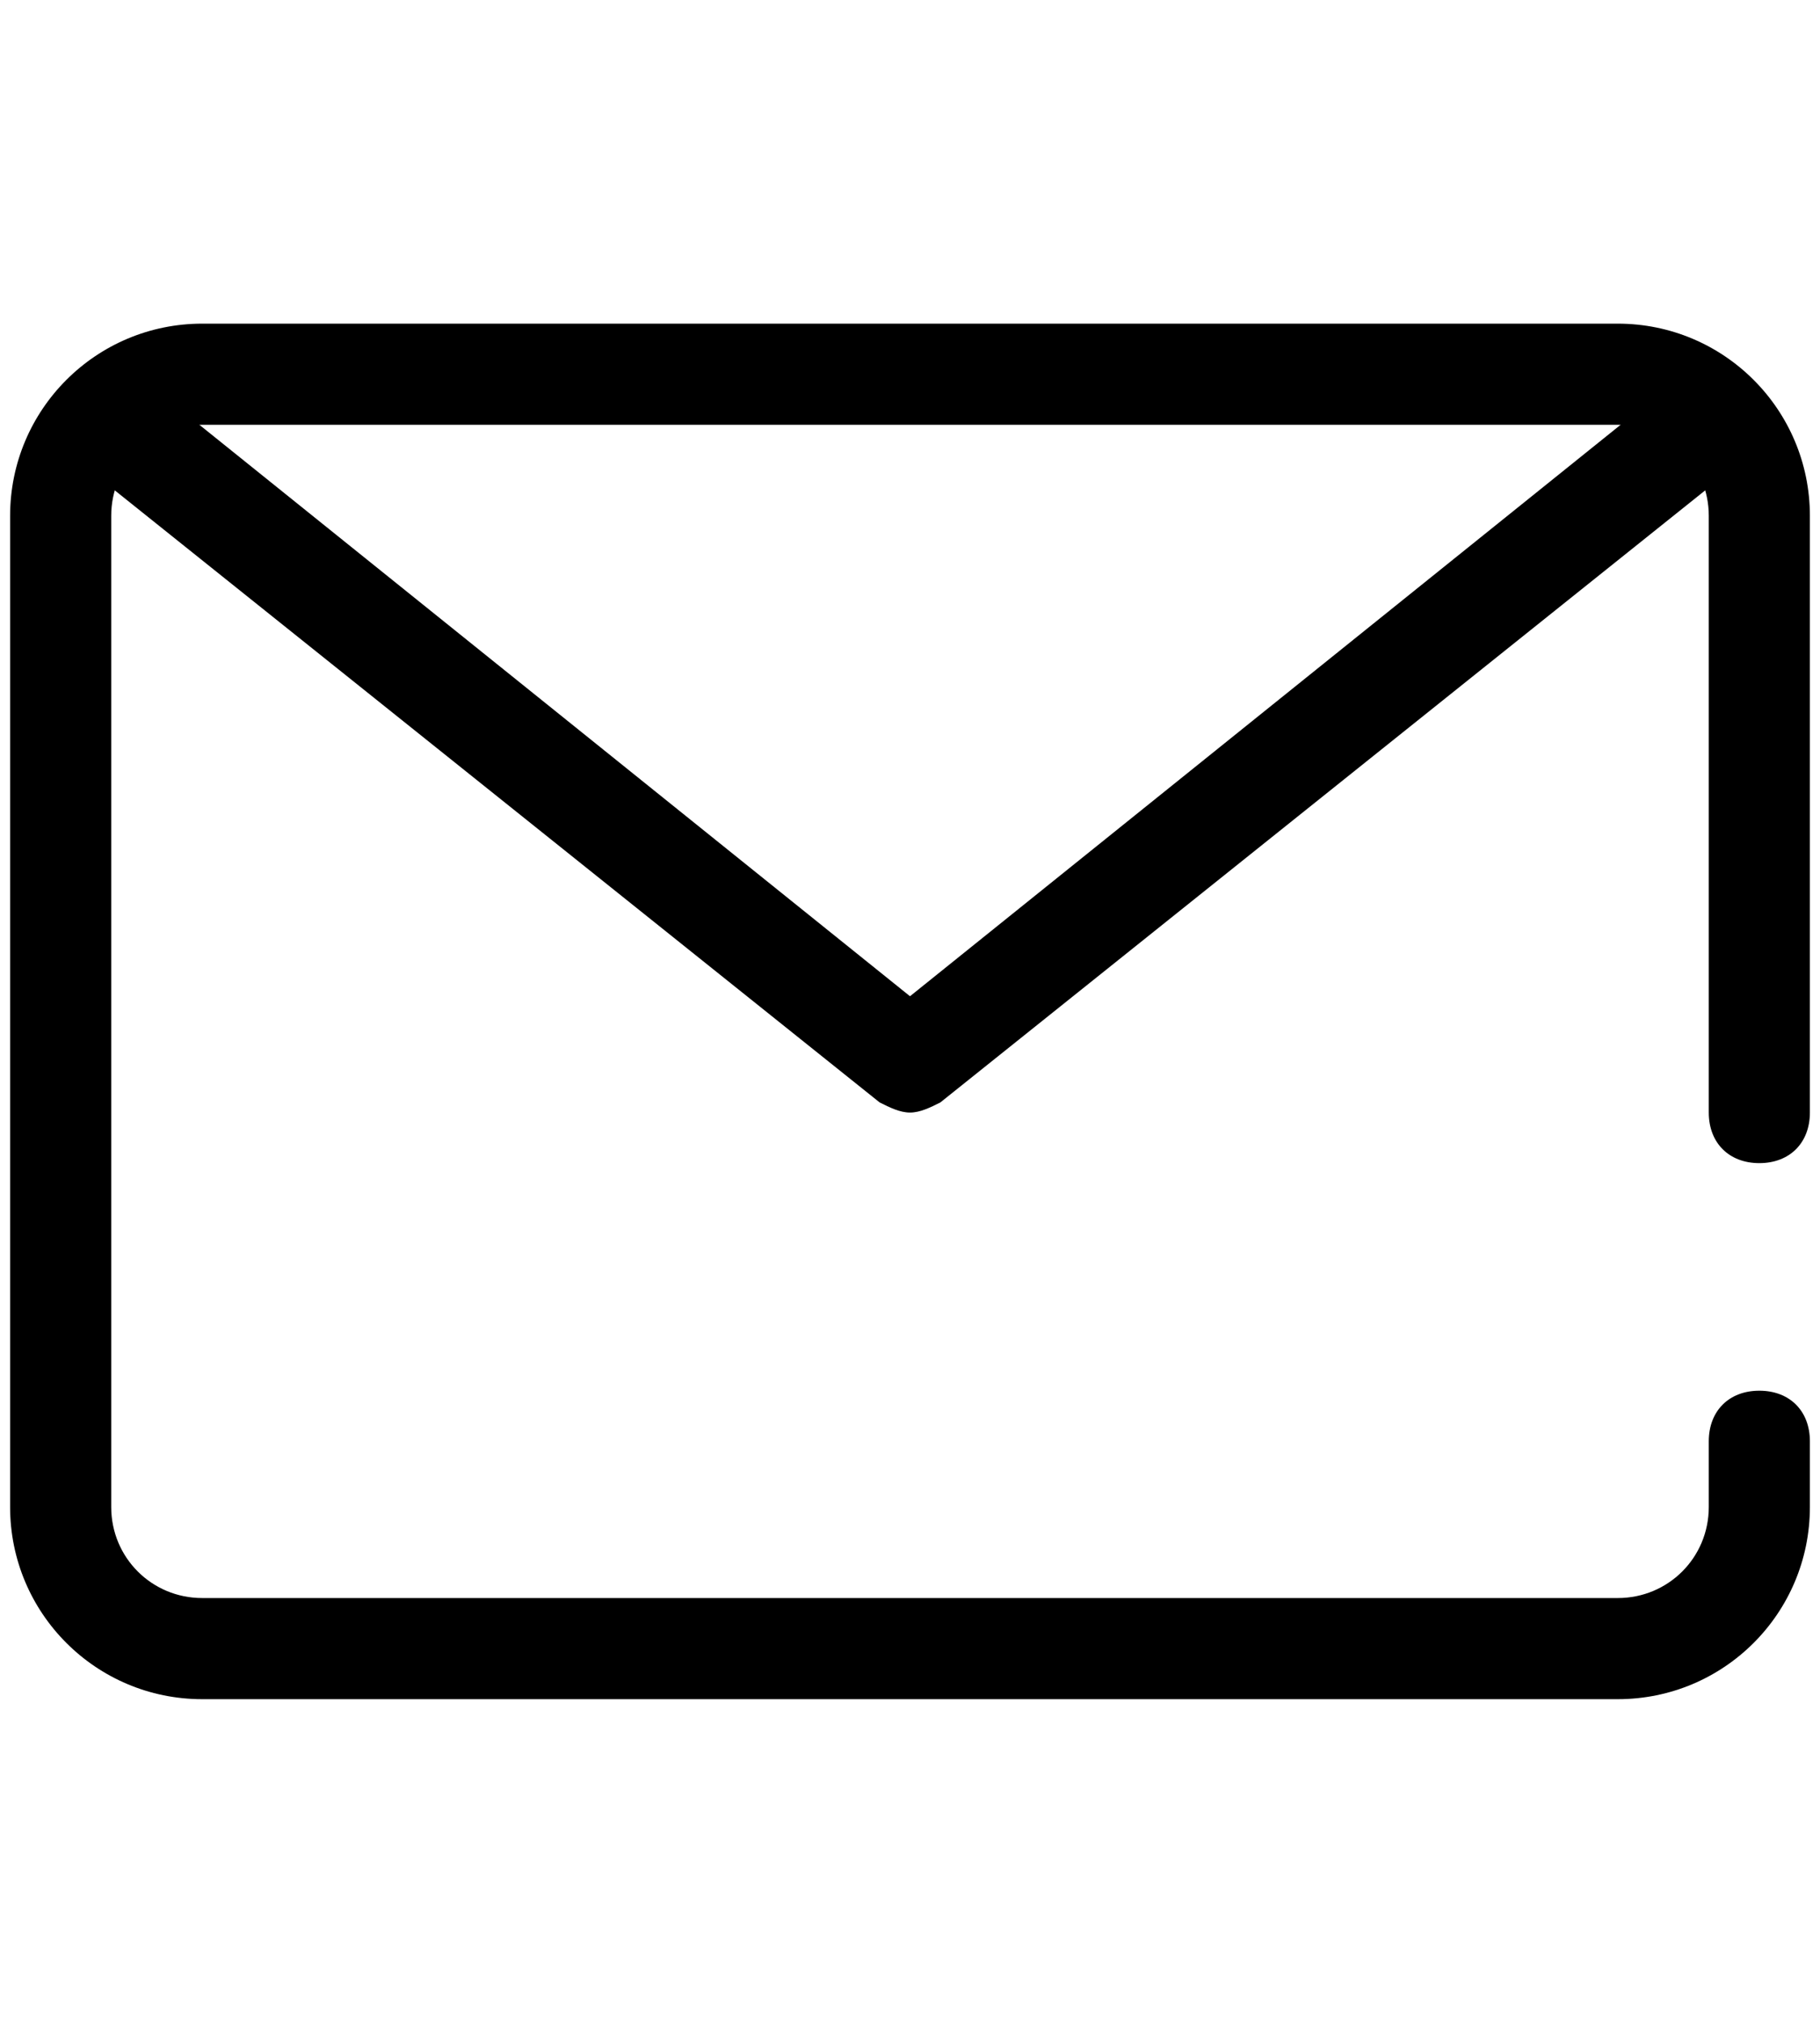
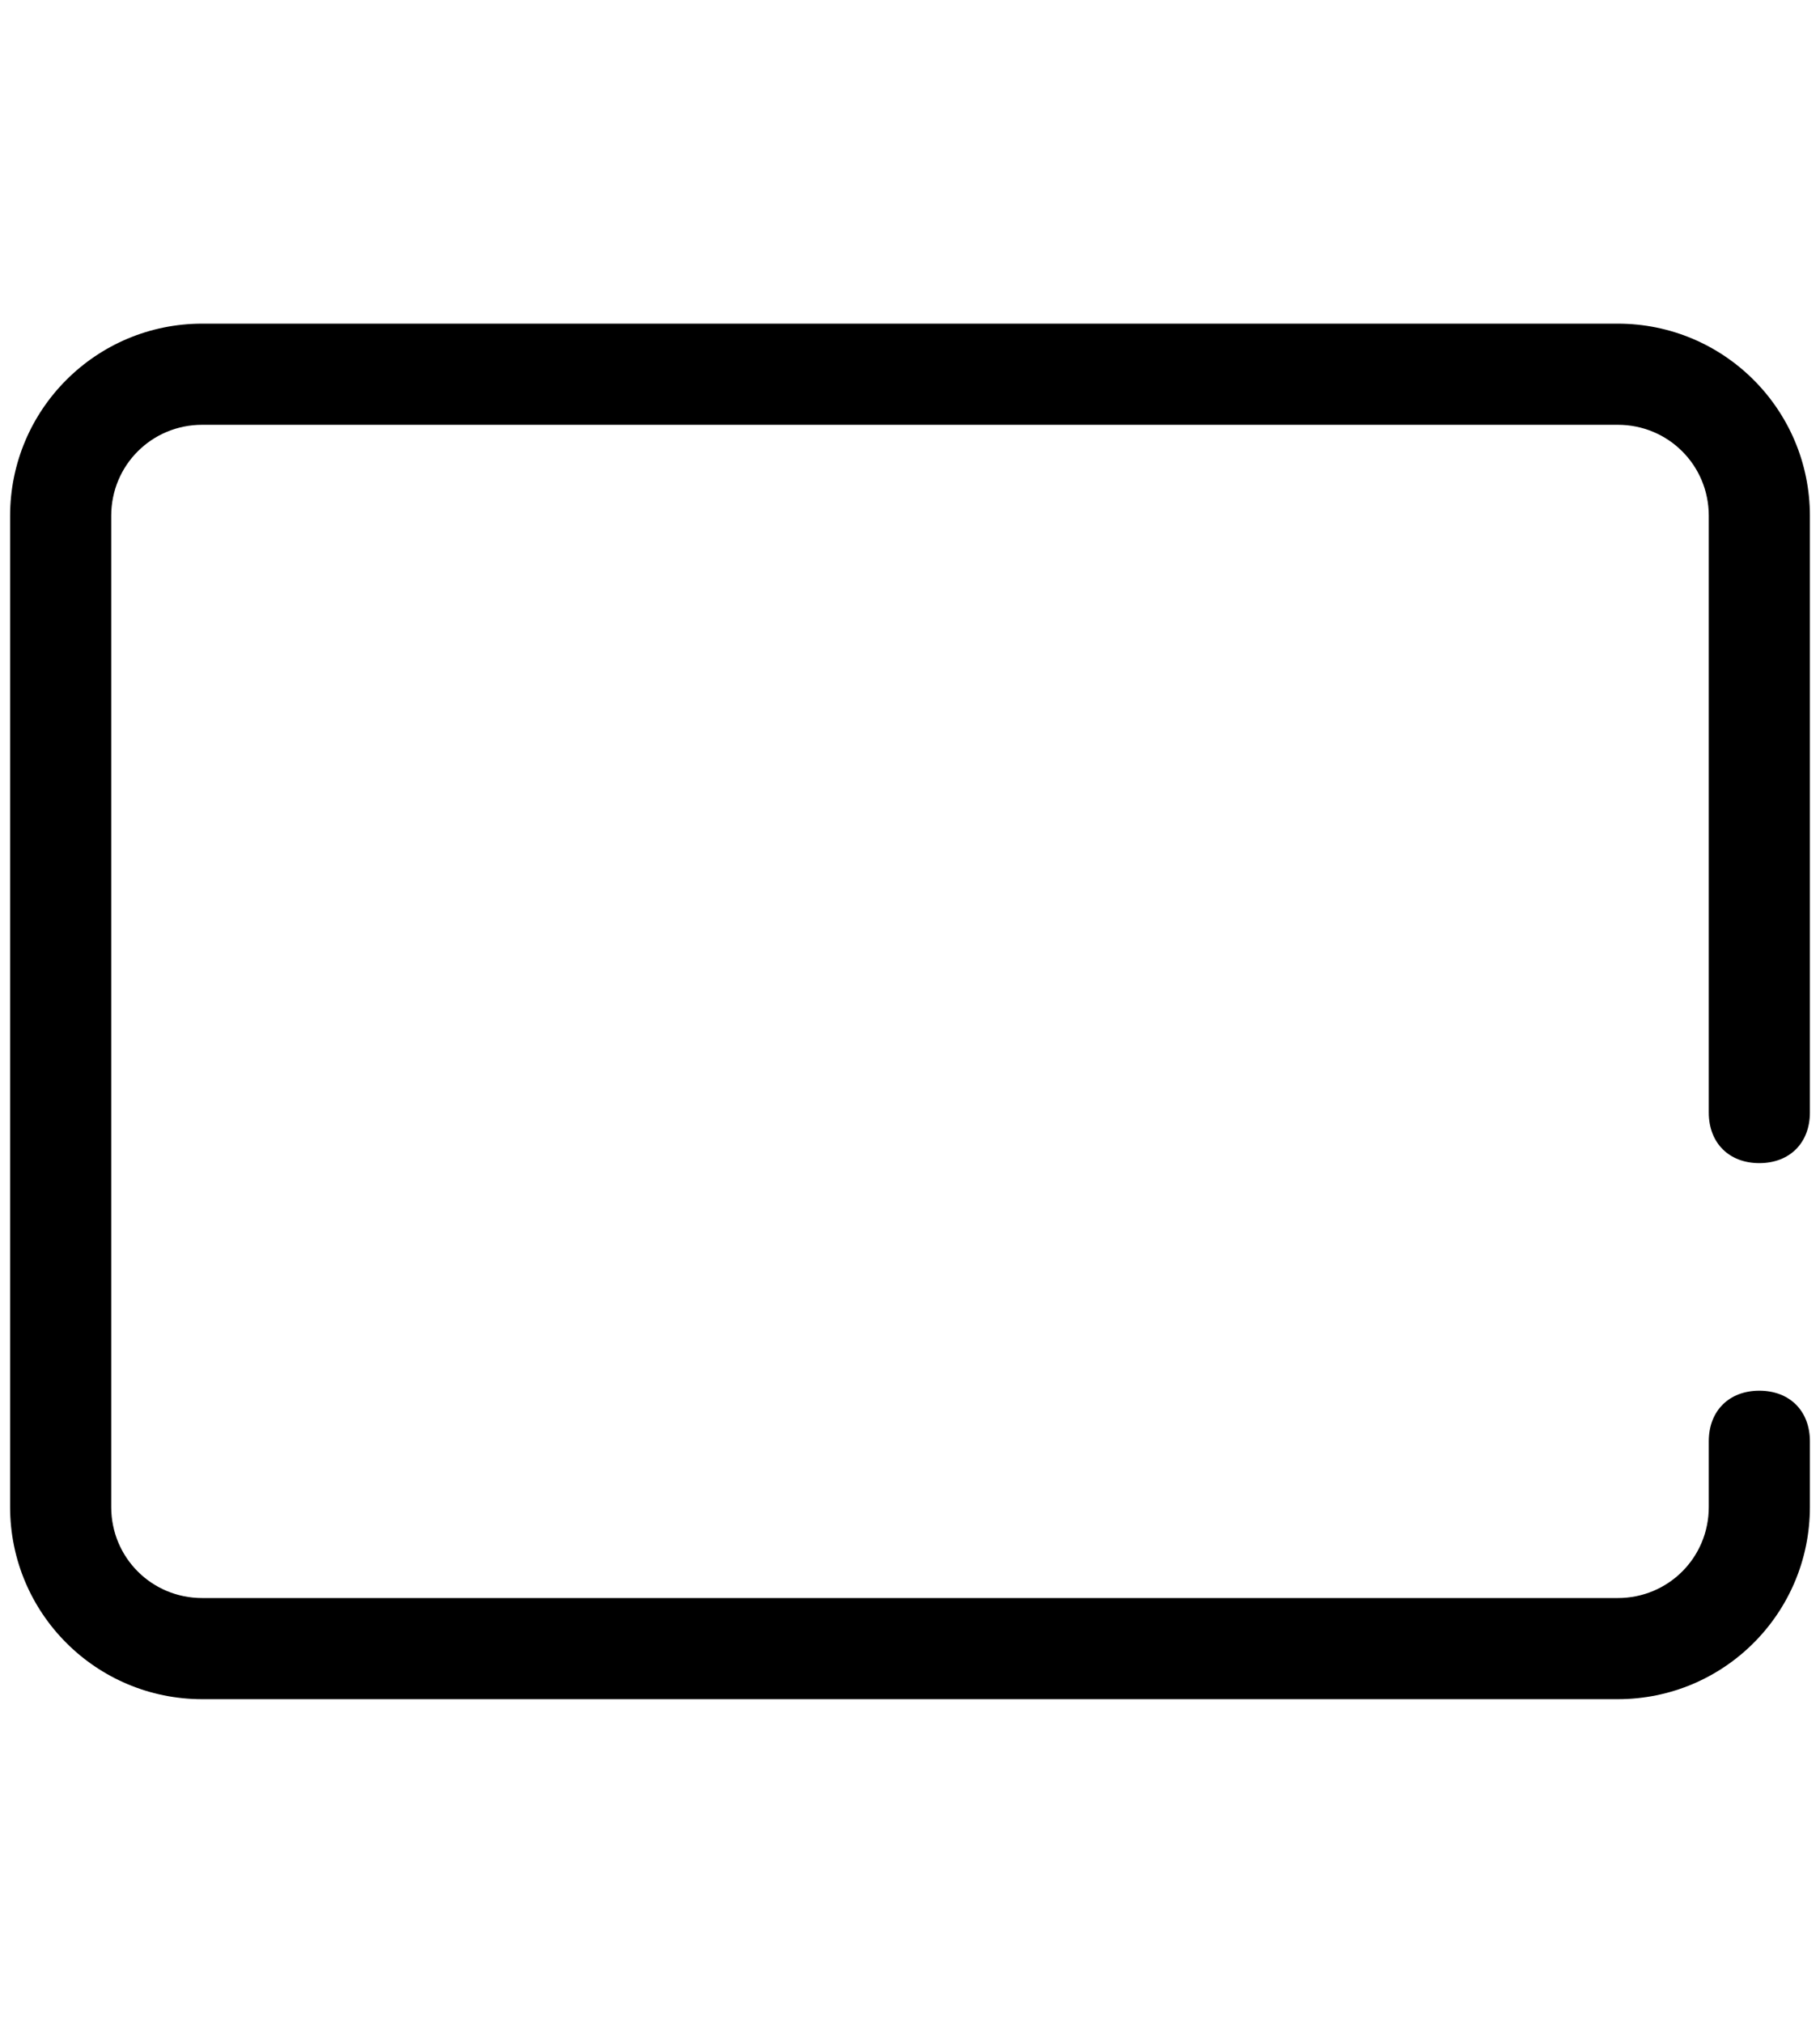
<svg xmlns="http://www.w3.org/2000/svg" version="1.1" id="Layer_1" x="0px" y="0px" viewBox="0 0 36 40" style="enable-background:new 0 0 36 40;" xml:space="preserve">
  <g>
-     <path d="M18,22c-0.2,0-0.4-0.1-0.6-0.2L1.4,9C1,8.7,0.9,8,1.3,7.6c0.3-0.4,1-0.5,1.4-0.2L18,19.7L33.3,7.4c0.4-0.3,1.1-0.3,1.4,0.2   C35.1,8,35,8.7,34.6,9l-16,12.8C18.4,21.9,18.2,22,18,22z" />
    <path d="M32,33.6H4c-2.1,0-3.8-1.7-3.8-3.8V10.2c0-2.1,1.7-3.8,3.8-3.8H32c2.1,0,3.8,1.7,3.8,3.8V22c0,0.6-0.4,1-1,1s-1-0.4-1-1   V10.2c0-1-0.8-1.8-1.8-1.8H4c-1,0-1.8,0.8-1.8,1.8v19.6c0,1,0.8,1.8,1.8,1.8H32c1,0,1.8-0.8,1.8-1.8v-1.3c0-0.6,0.4-1,1-1   s1,0.4,1,1v1.3C35.8,31.9,34.1,33.6,32,33.6z" />
  </g>
</svg>